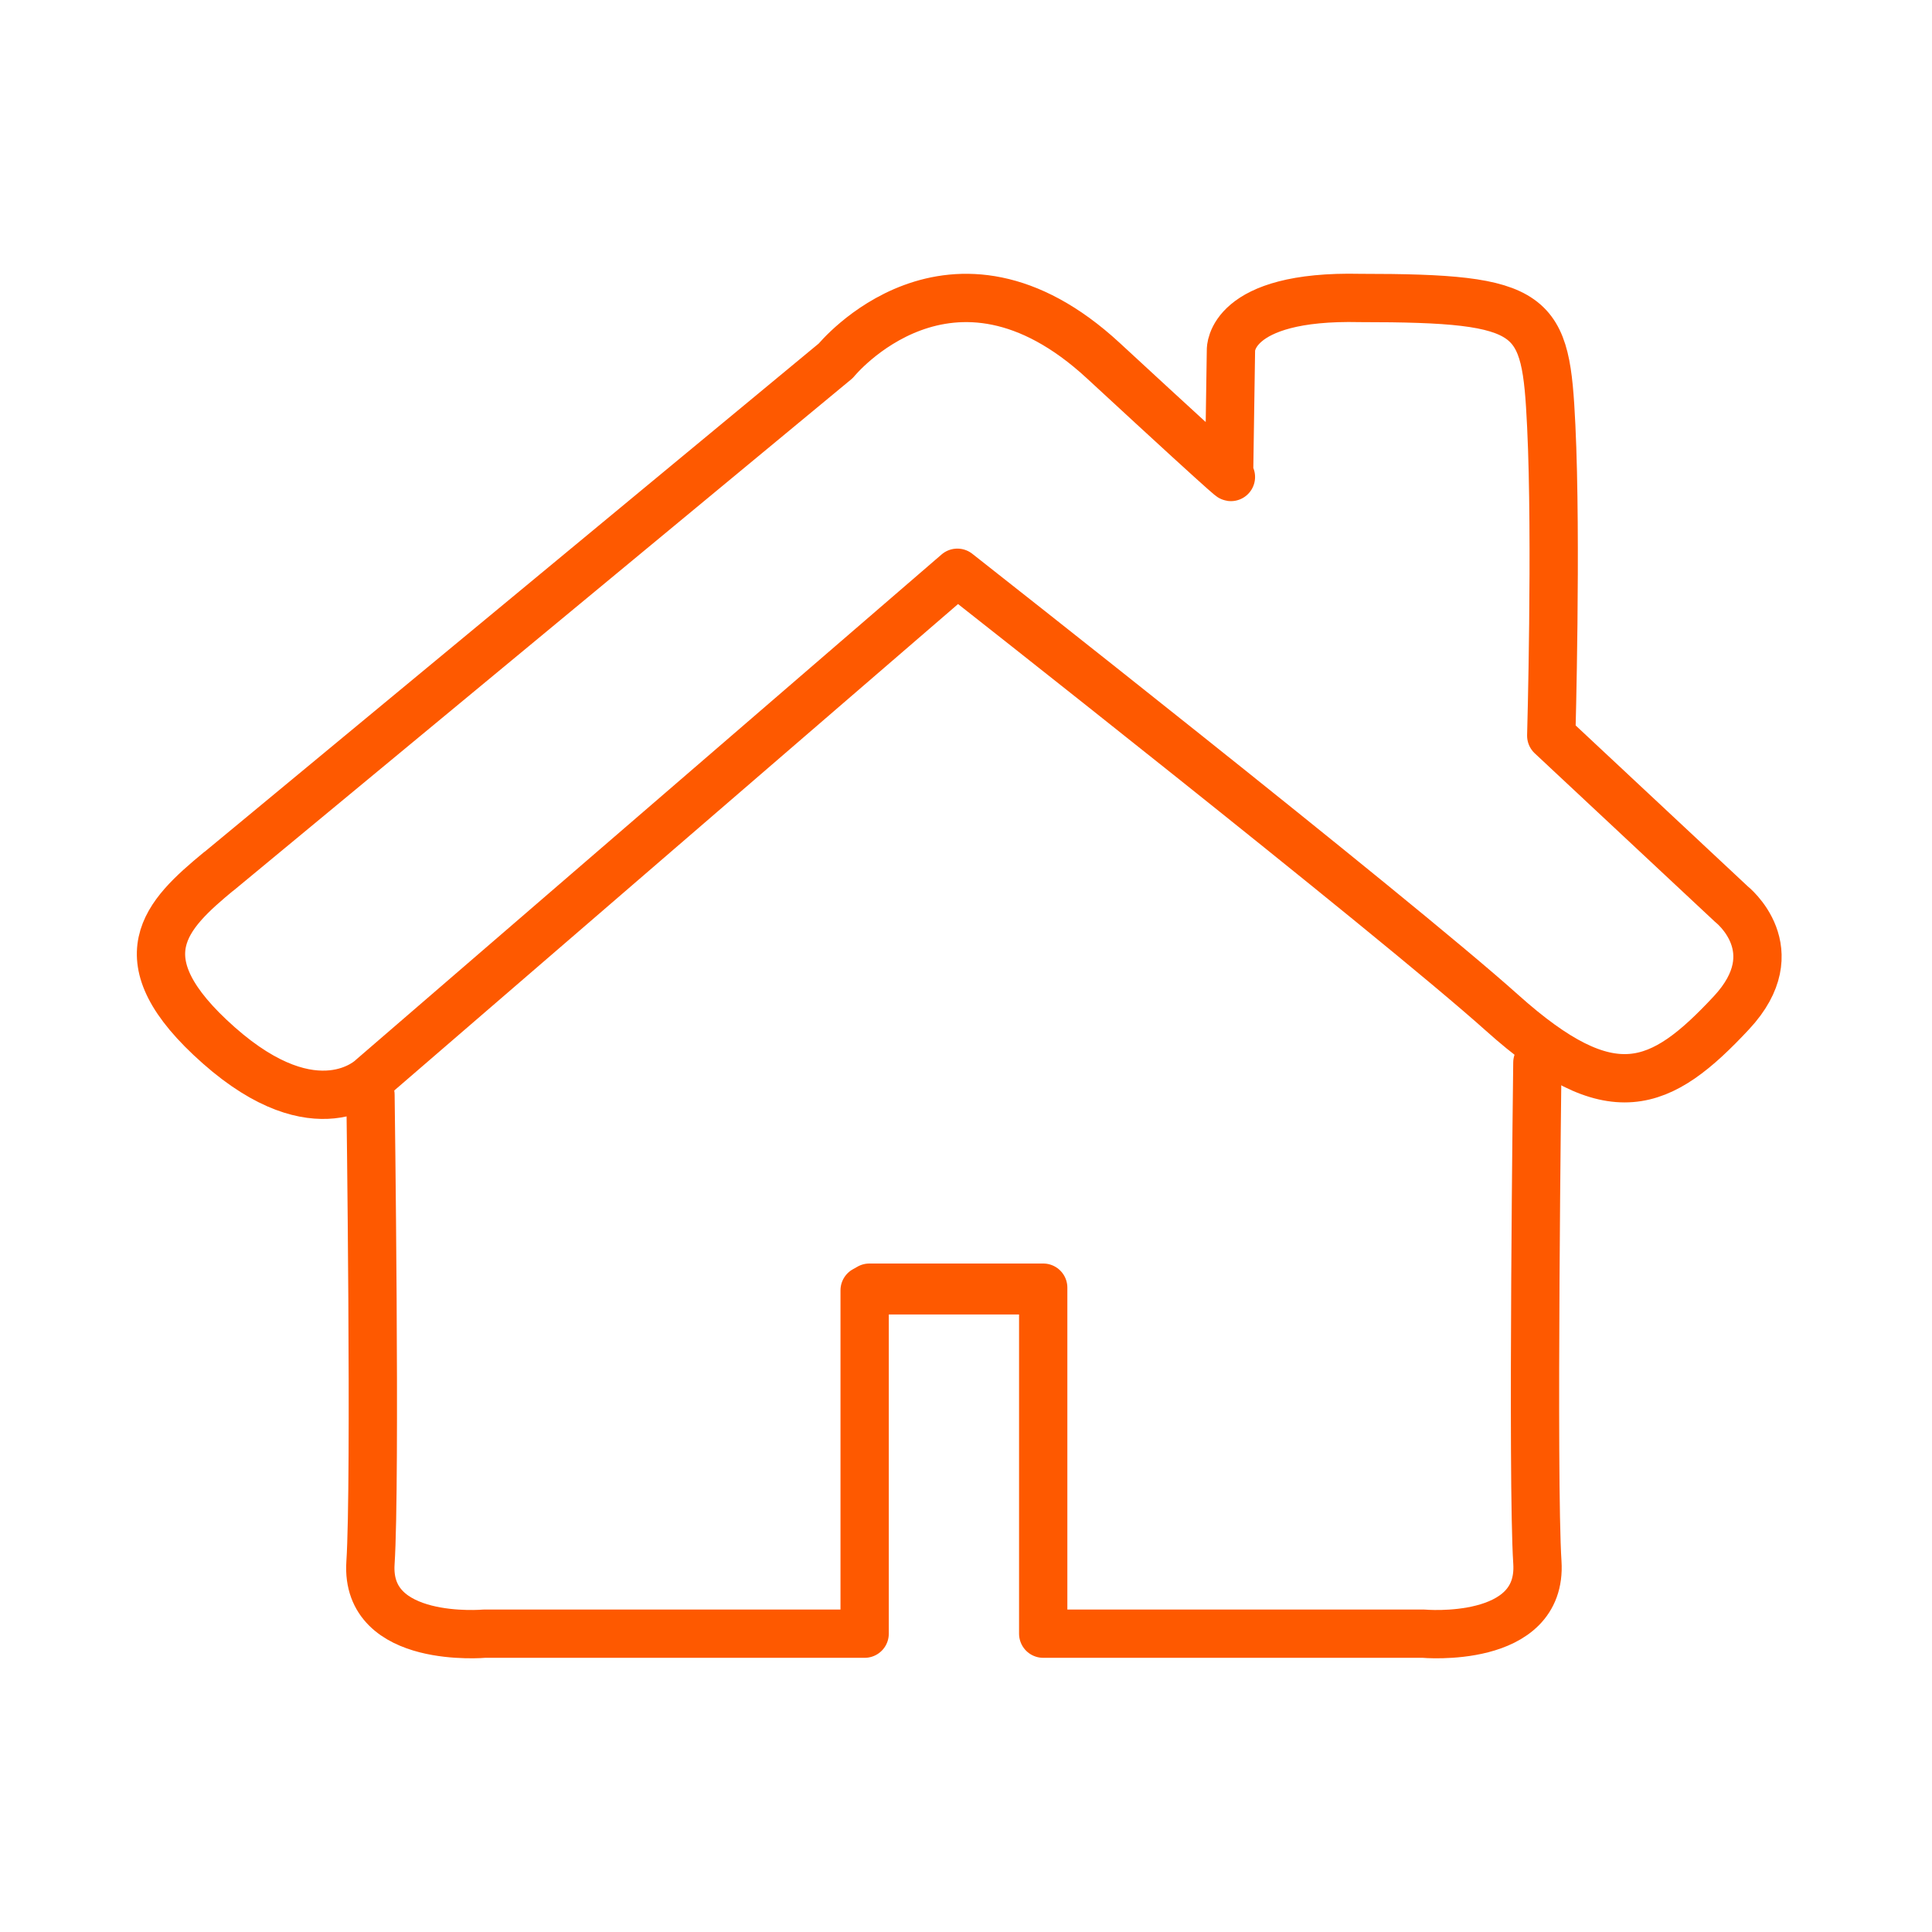
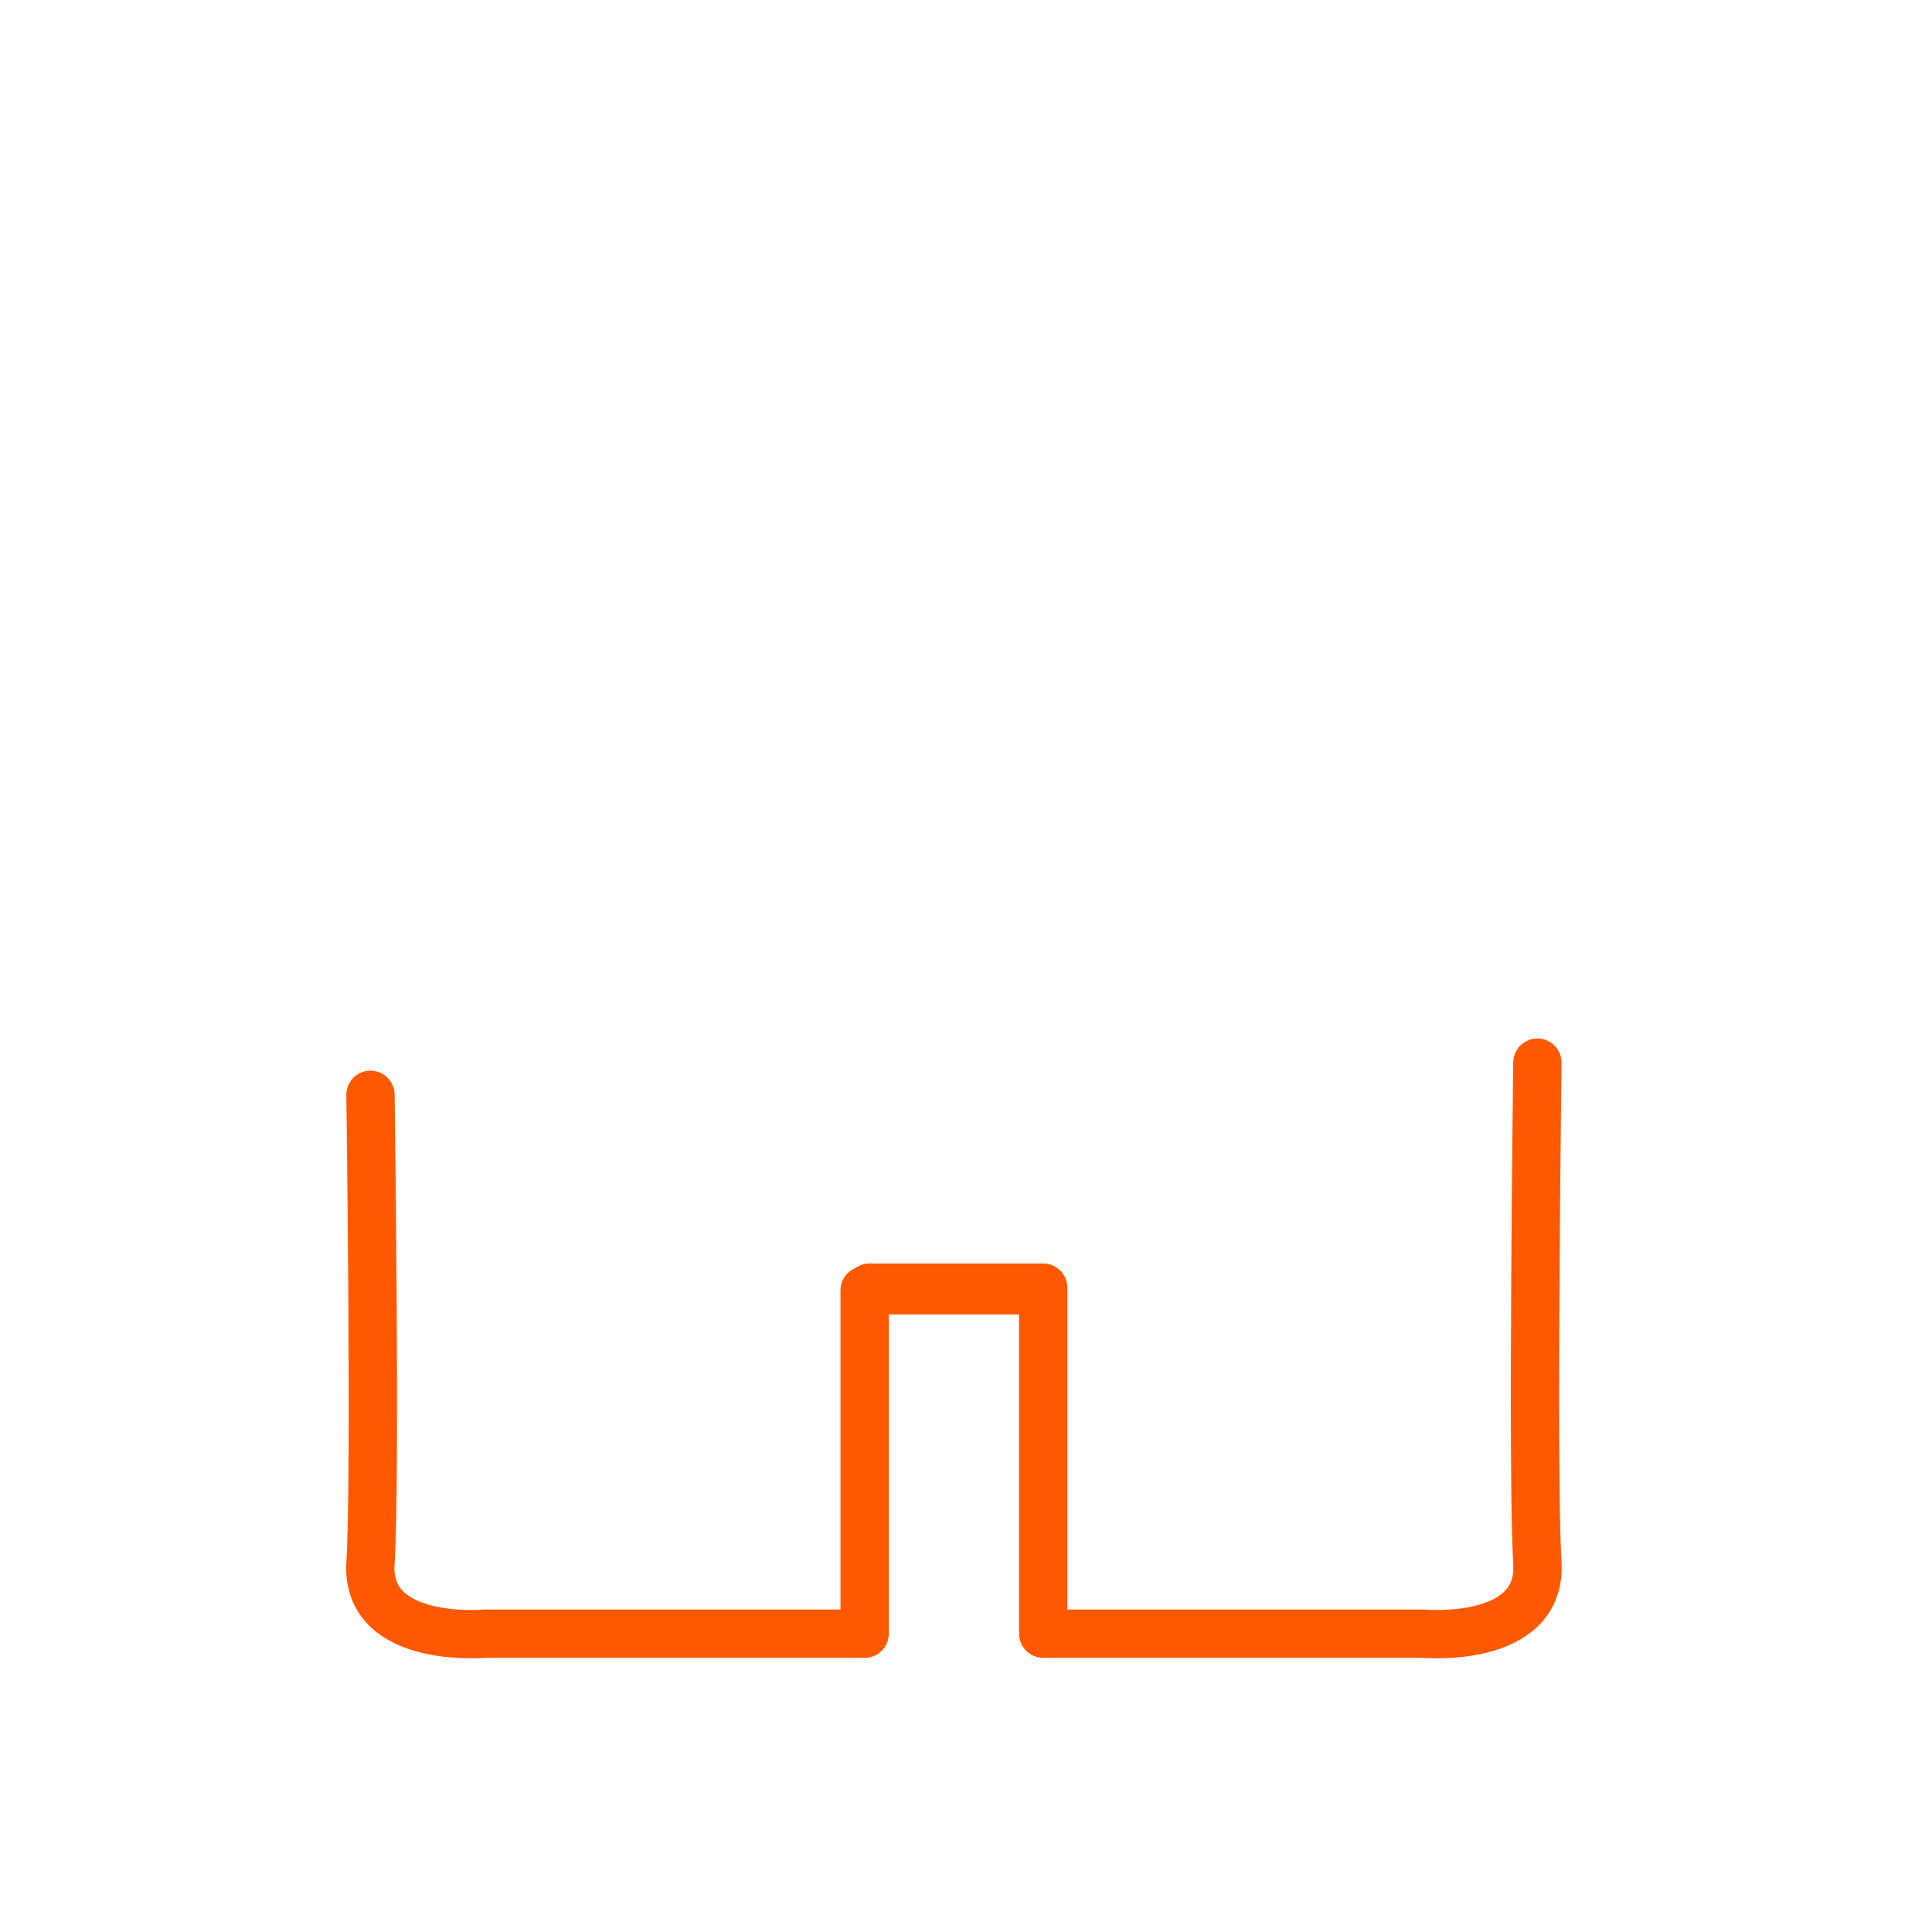
<svg xmlns="http://www.w3.org/2000/svg" width="240" height="240" viewBox="0 0 240 240" fill="none">
  <rect width="240" height="240" fill="white" />
-   <path d="M27.166 108.261L103.825 44.814C103.825 44.814 118.08 27.262 137.073 44.814C156.067 62.365 152.679 58.995 152.679 58.995L152.913 43.469C152.913 43.469 152.679 36.639 168.951 37.015C191 37.015 192.017 38.736 192.702 52.917C193.387 67.098 192.702 91.391 192.702 91.391L215.084 112.313C215.084 112.313 222.37 118 215.084 125.813C206.272 135.261 200.163 137.968 186.593 125.813C173.024 113.658 118.926 71.15 118.926 71.15L46.16 133.934C46.16 133.934 39.384 140.657 27.166 129.847C14.948 119.036 20.697 113.604 27.166 108.243V108.261Z" stroke="#FE5900" stroke-width="6" stroke-linecap="round" stroke-linejoin="round" />
  <path d="M108 159.959H129.591V202.94H176.805C176.805 202.94 191.641 204.299 190.978 194.079C190.315 183.86 190.978 132 190.978 132" stroke="#FE5900" stroke-width="6" stroke-linecap="round" stroke-linejoin="round" />
  <path d="M129 160.291H107.409V202.94H60.195C60.195 202.94 45.359 204.289 46.022 194.148C46.684 184.007 46.022 136 46.022 136" stroke="#FE5900" stroke-width="6" stroke-linecap="round" stroke-linejoin="round" />
</svg>